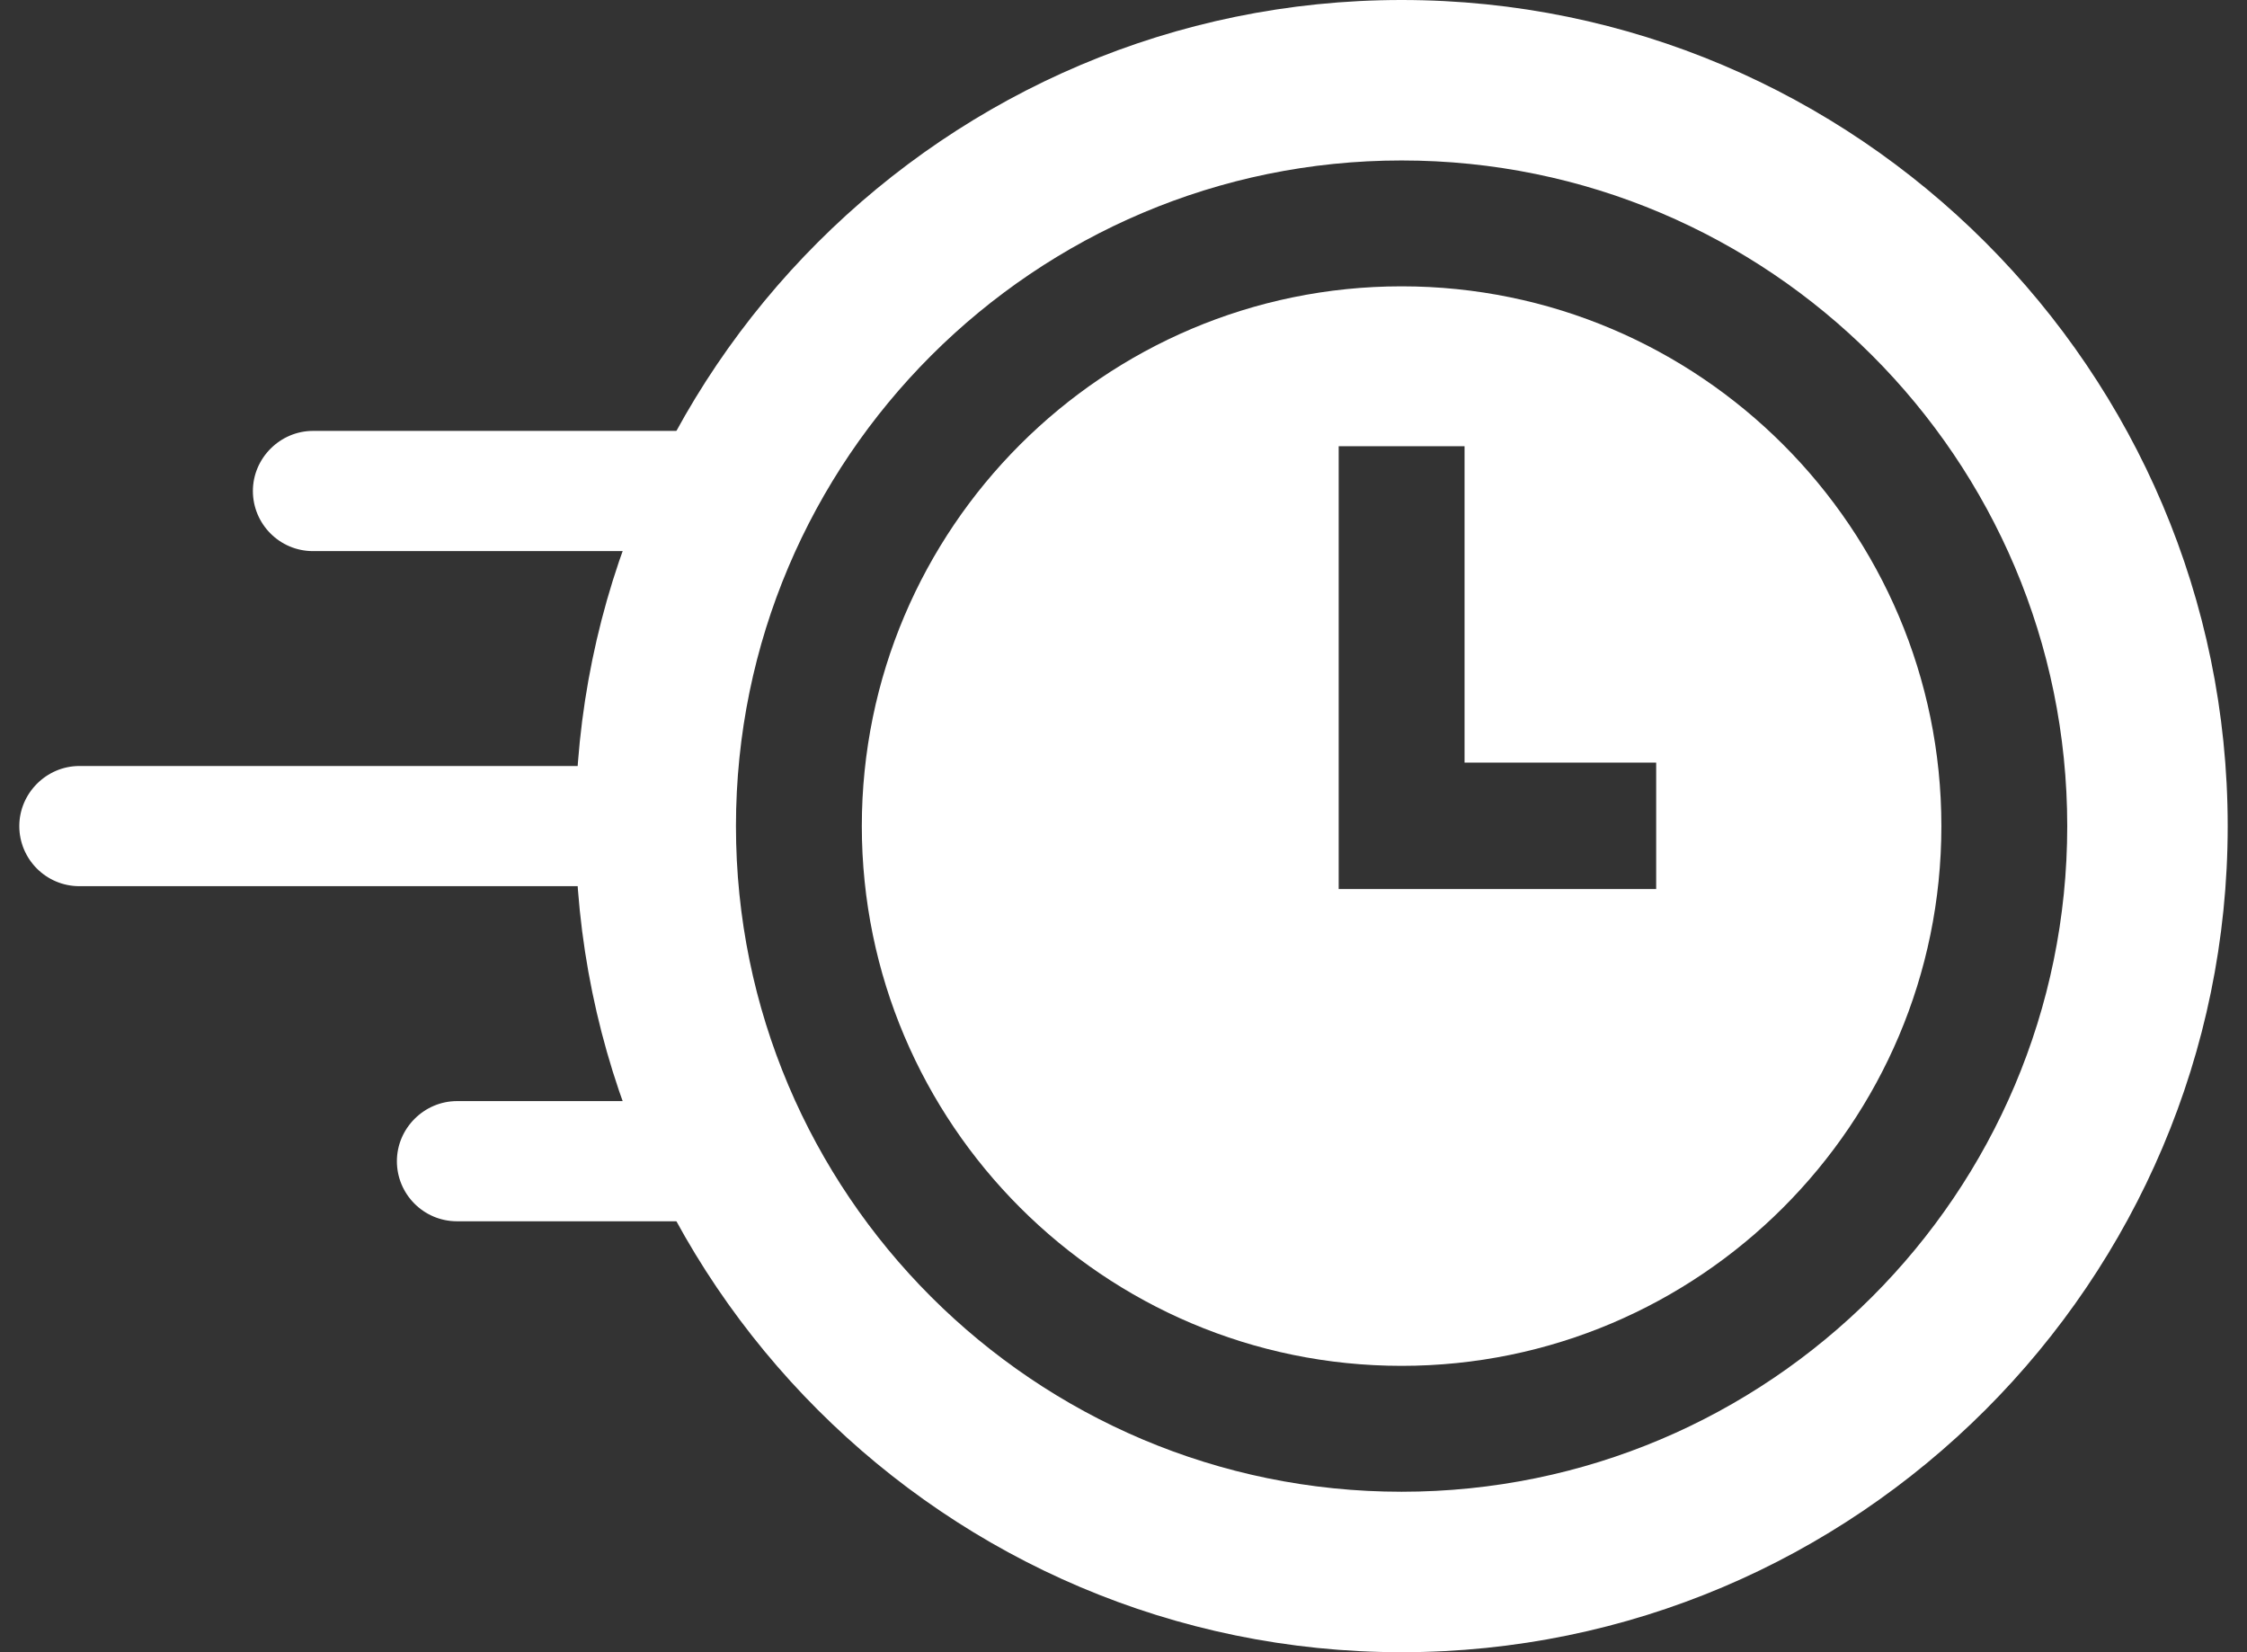
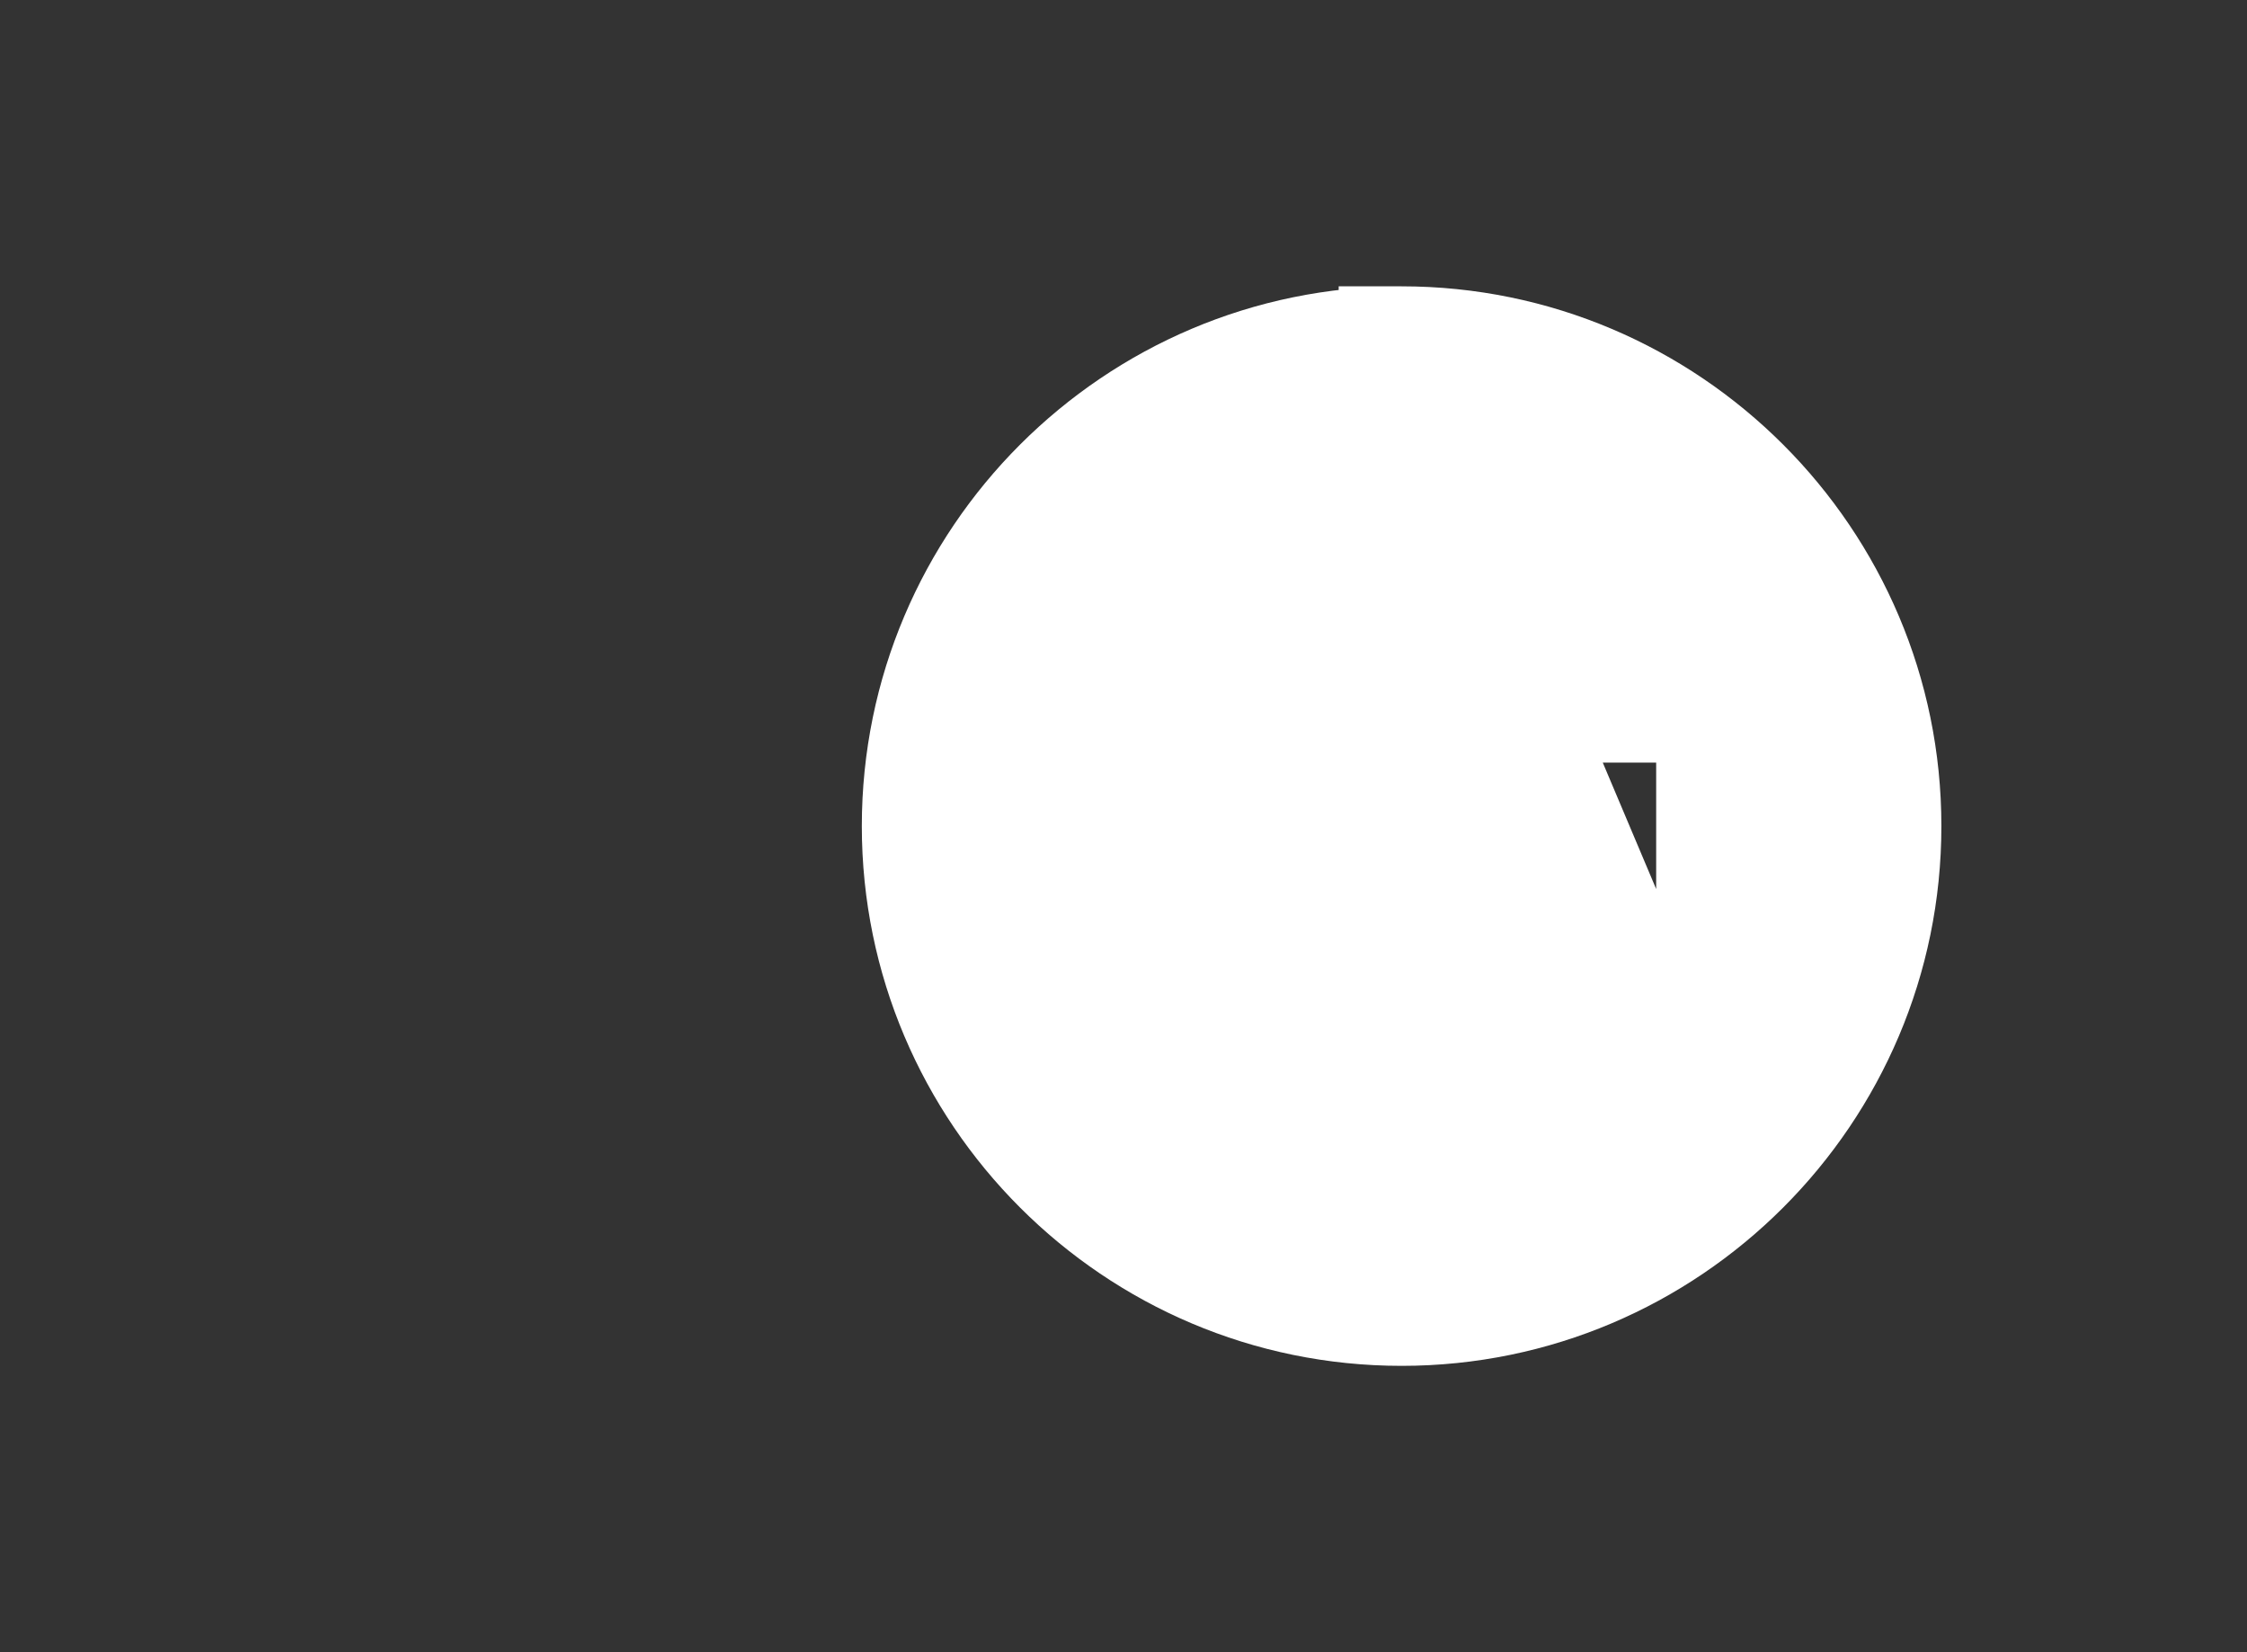
<svg xmlns="http://www.w3.org/2000/svg" width="68" height="50" viewBox="0 0 68 50" fill="none">
  <rect x="0" y="0" width="68" height="50" fill="#333333" stroke="none" />
-   <path d="M42.416 8.665C33.408 8.665 26.081 15.991 26.081 25C26.081 34.008 33.408 41.334 42.416 41.334C51.425 41.334 58.751 34.008 58.751 25C58.751 15.991 51.425 8.665 42.416 8.665ZM50.12 26.904H40.512V13.503H44.321V23.078H50.12V26.887V26.904Z" fill="white" />
-   <path d="M42.416 50C28.638 50 17.416 38.778 17.416 25C17.416 11.222 28.638 0 42.416 0C56.195 0 67.416 11.222 67.416 25C67.416 38.778 56.195 50 42.416 50ZM42.416 4.856C31.315 4.856 22.272 13.881 22.272 25C22.272 36.119 31.297 45.144 42.416 45.144C53.535 45.144 62.56 36.119 62.56 25C62.56 13.881 53.535 4.856 42.416 4.856Z" fill="white" />
-   <path d="M22.186 16.678H9.472C8.46 16.678 7.653 15.854 7.653 14.859C7.653 13.864 8.477 13.04 9.472 13.04H22.186C23.199 13.04 24.005 13.864 24.005 14.859C24.005 15.854 23.182 16.678 22.186 16.678Z" fill="white" />
-   <path d="M17.914 26.818H2.403C1.39 26.818 0.584 25.995 0.584 25C0.584 24.004 1.407 23.181 2.403 23.181H17.914C18.926 23.181 19.733 24.004 19.733 25C19.733 25.995 18.909 26.818 17.914 26.818Z" fill="white" />
-   <path d="M20.882 36.959H13.83C12.818 36.959 12.011 36.136 12.011 35.141C12.011 34.145 12.835 33.322 13.83 33.322H20.882C21.895 33.322 22.701 34.145 22.701 35.141C22.701 36.136 21.878 36.959 20.882 36.959Z" fill="white" />
+   <path d="M42.416 8.665C33.408 8.665 26.081 15.991 26.081 25C26.081 34.008 33.408 41.334 42.416 41.334C51.425 41.334 58.751 34.008 58.751 25C58.751 15.991 51.425 8.665 42.416 8.665ZH40.512V13.503H44.321V23.078H50.12V26.887V26.904Z" fill="white" />
</svg>